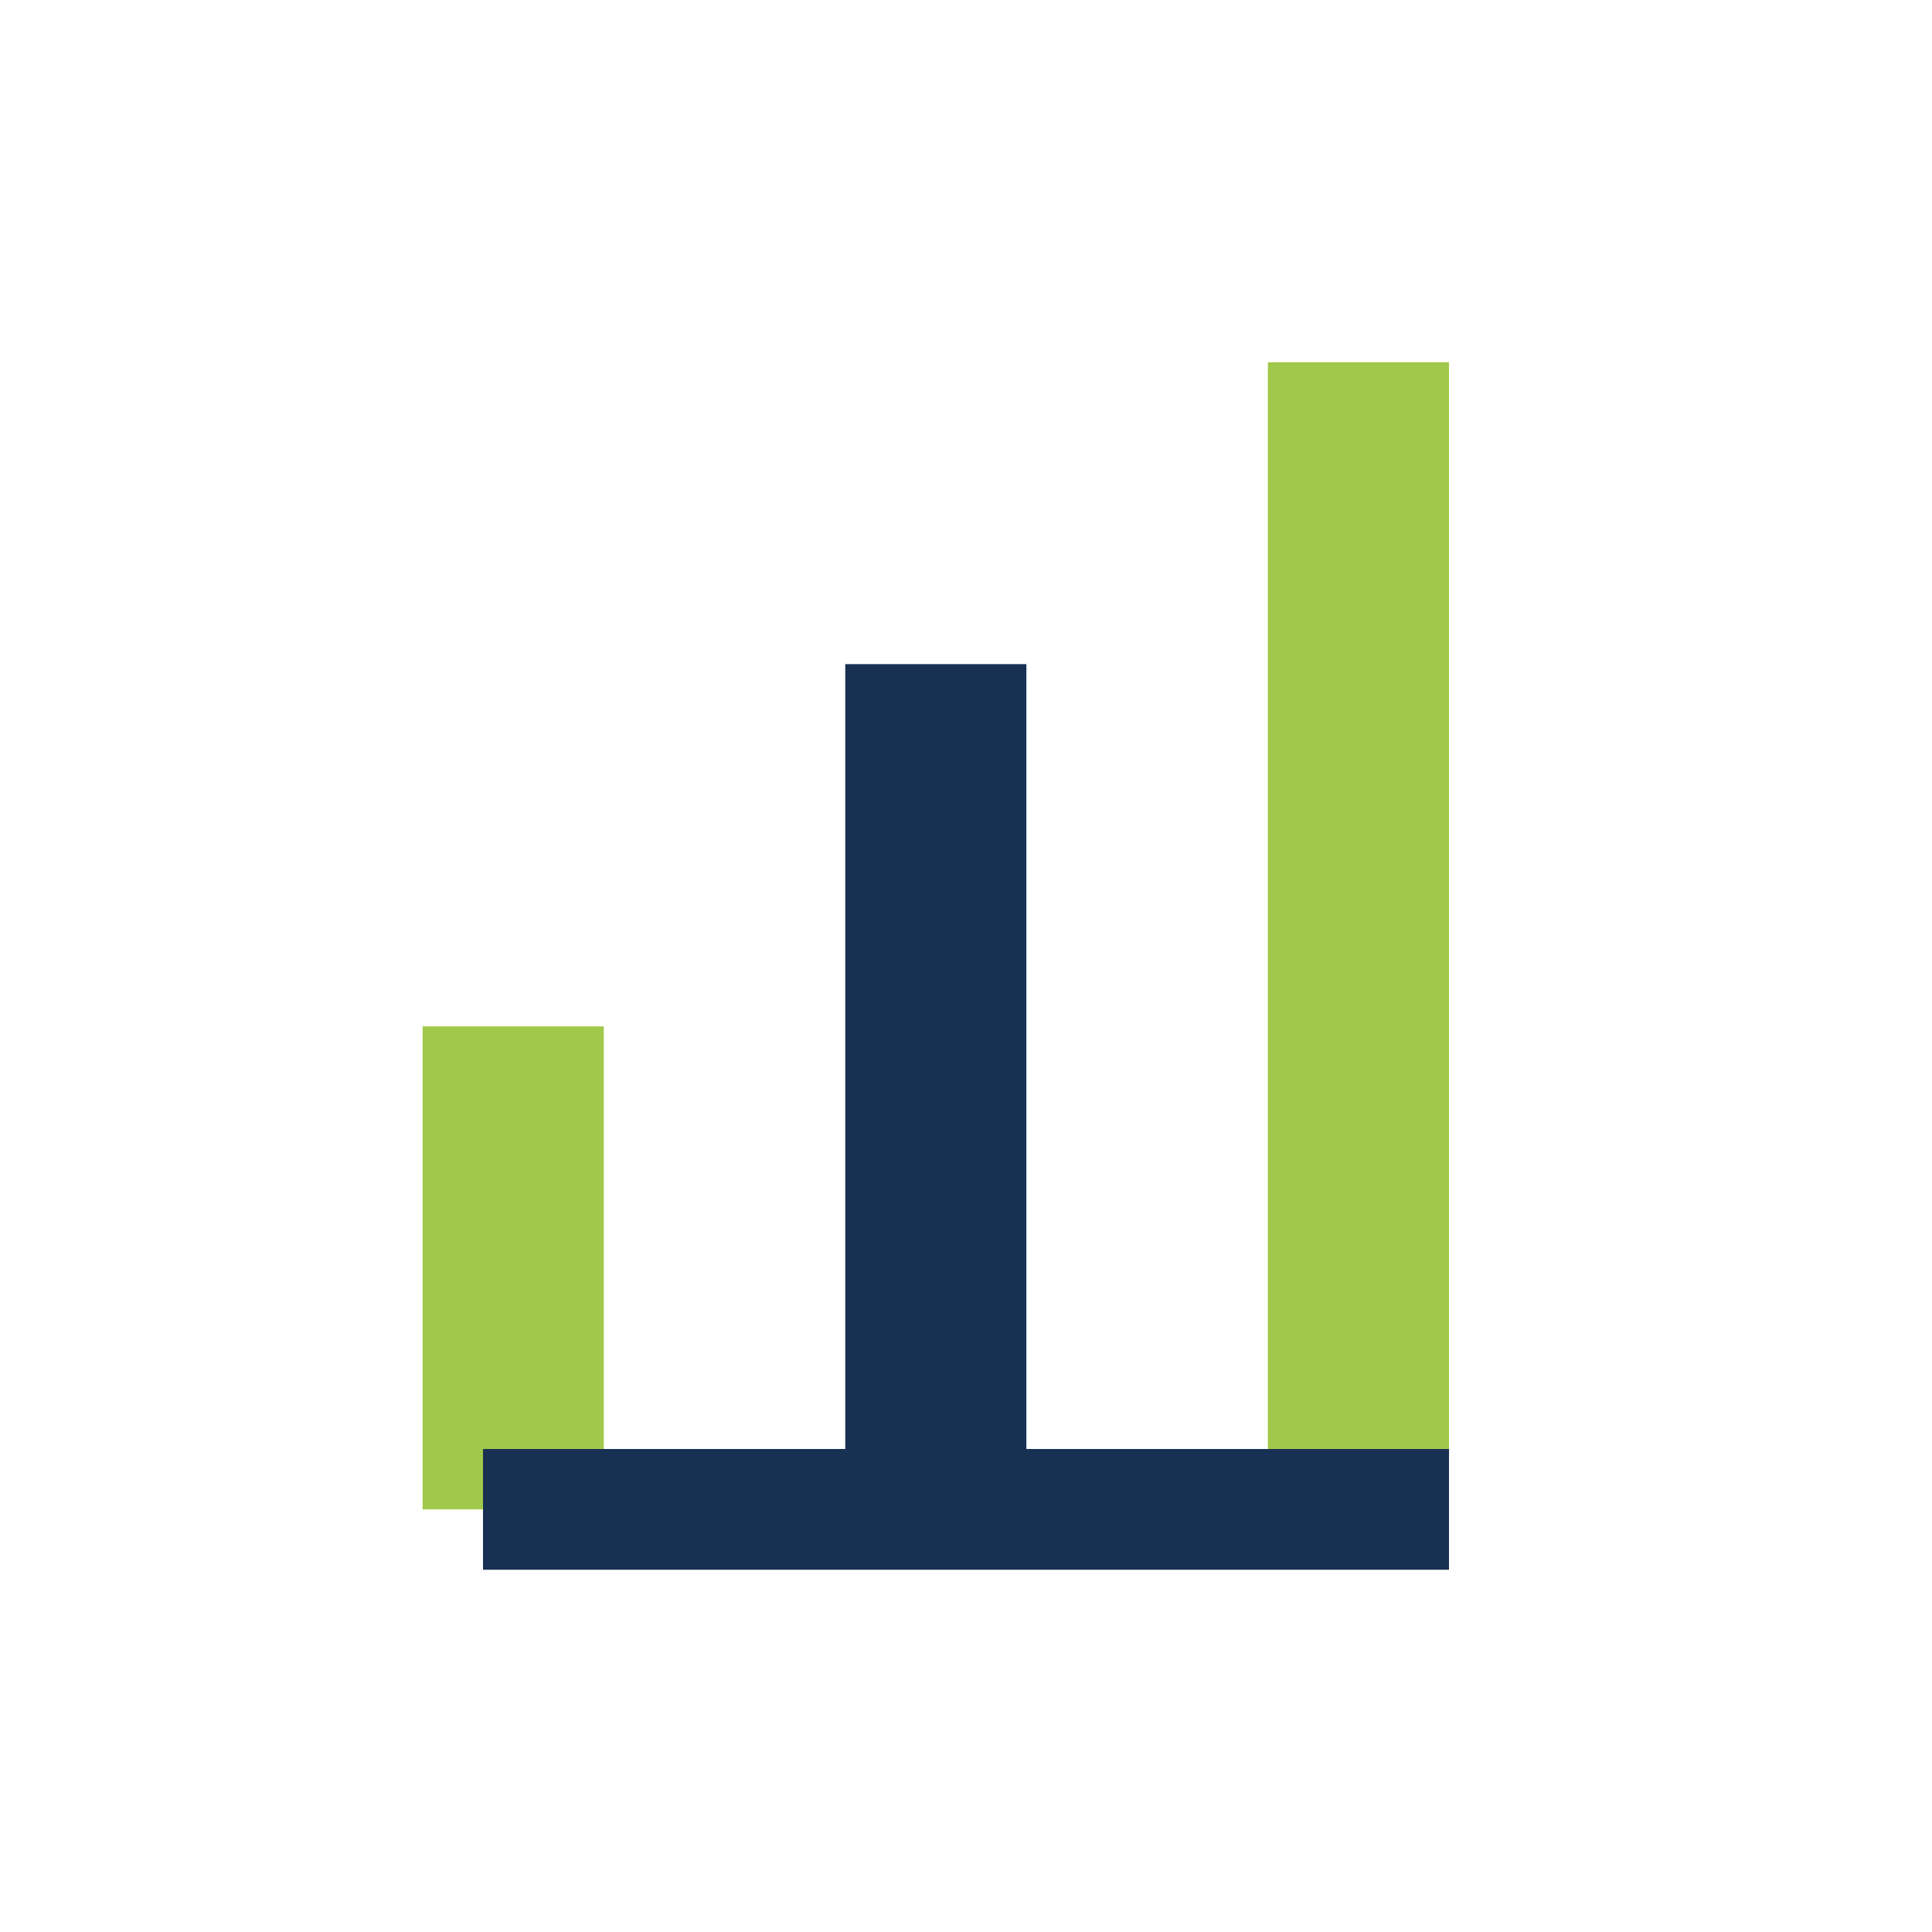
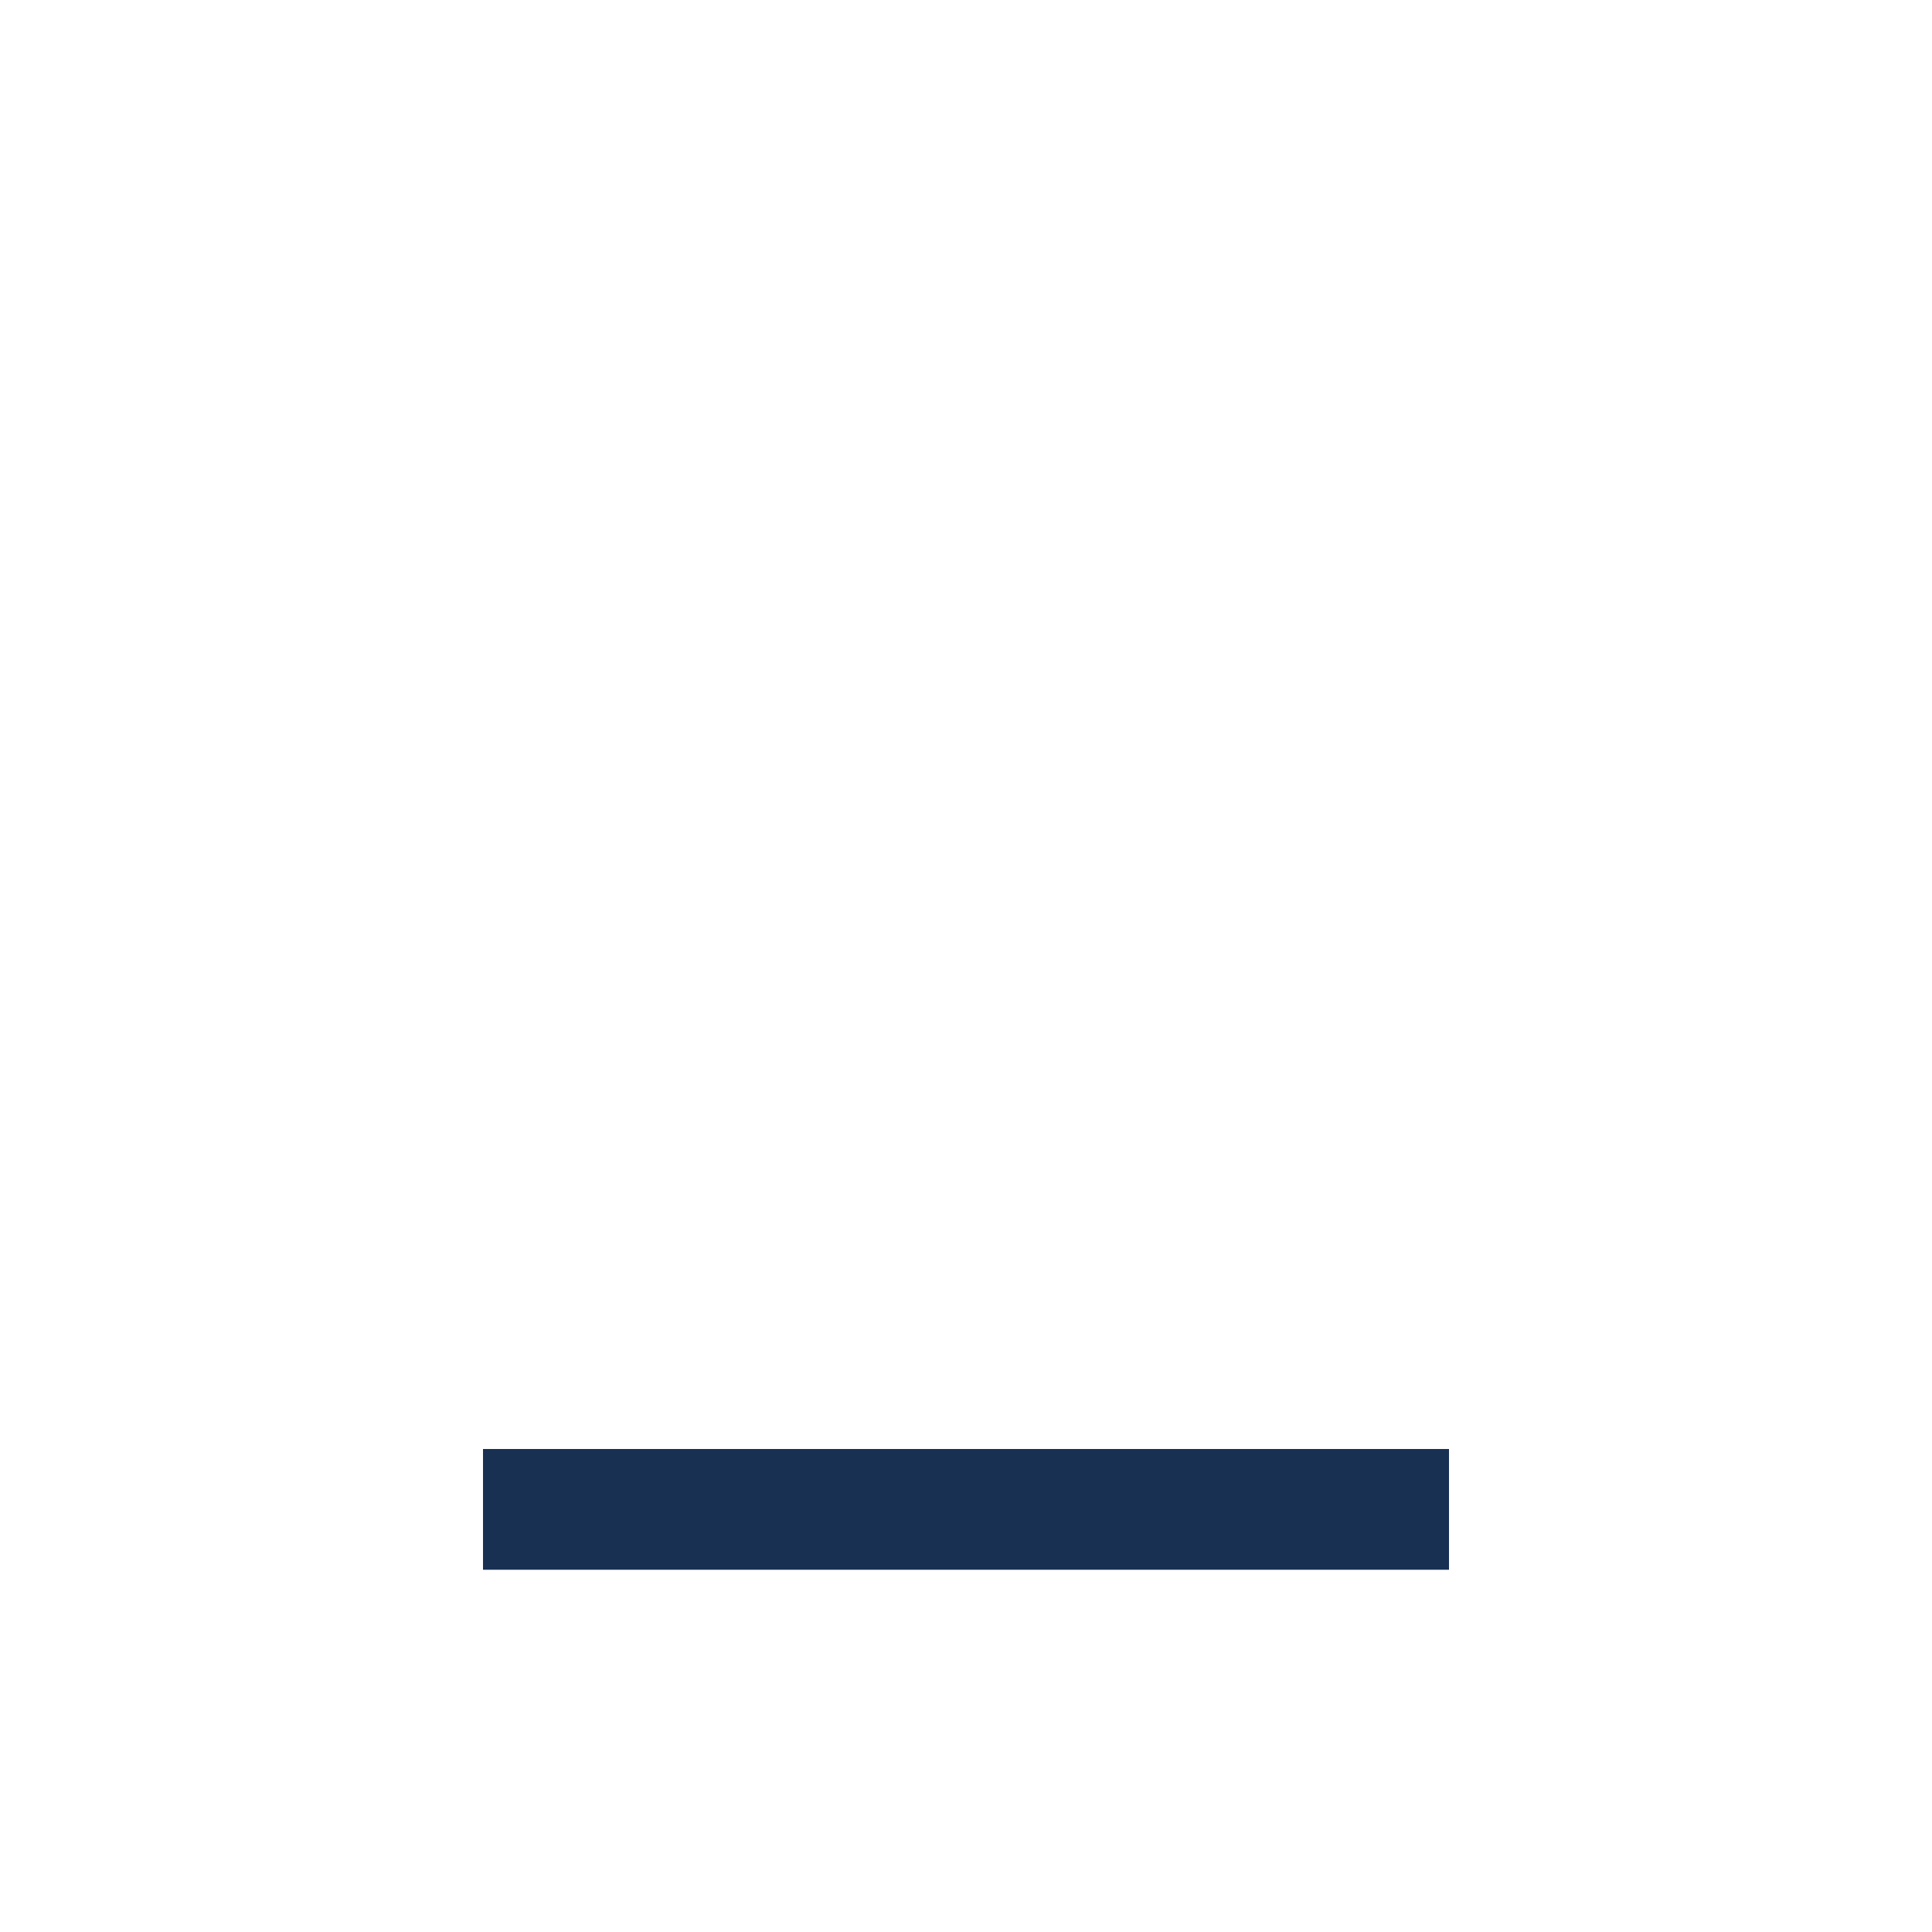
<svg xmlns="http://www.w3.org/2000/svg" width="32" height="32" viewBox="0 0 32 32">
-   <rect x="7" y="17" width="3" height="8" fill="#A1C84A" />
-   <rect x="14" y="11" width="3" height="14" fill="#183153" />
-   <rect x="21" y="6" width="3" height="19" fill="#A1C84A" />
  <path d="M8 25h16" stroke="#183153" stroke-width="2" />
</svg>